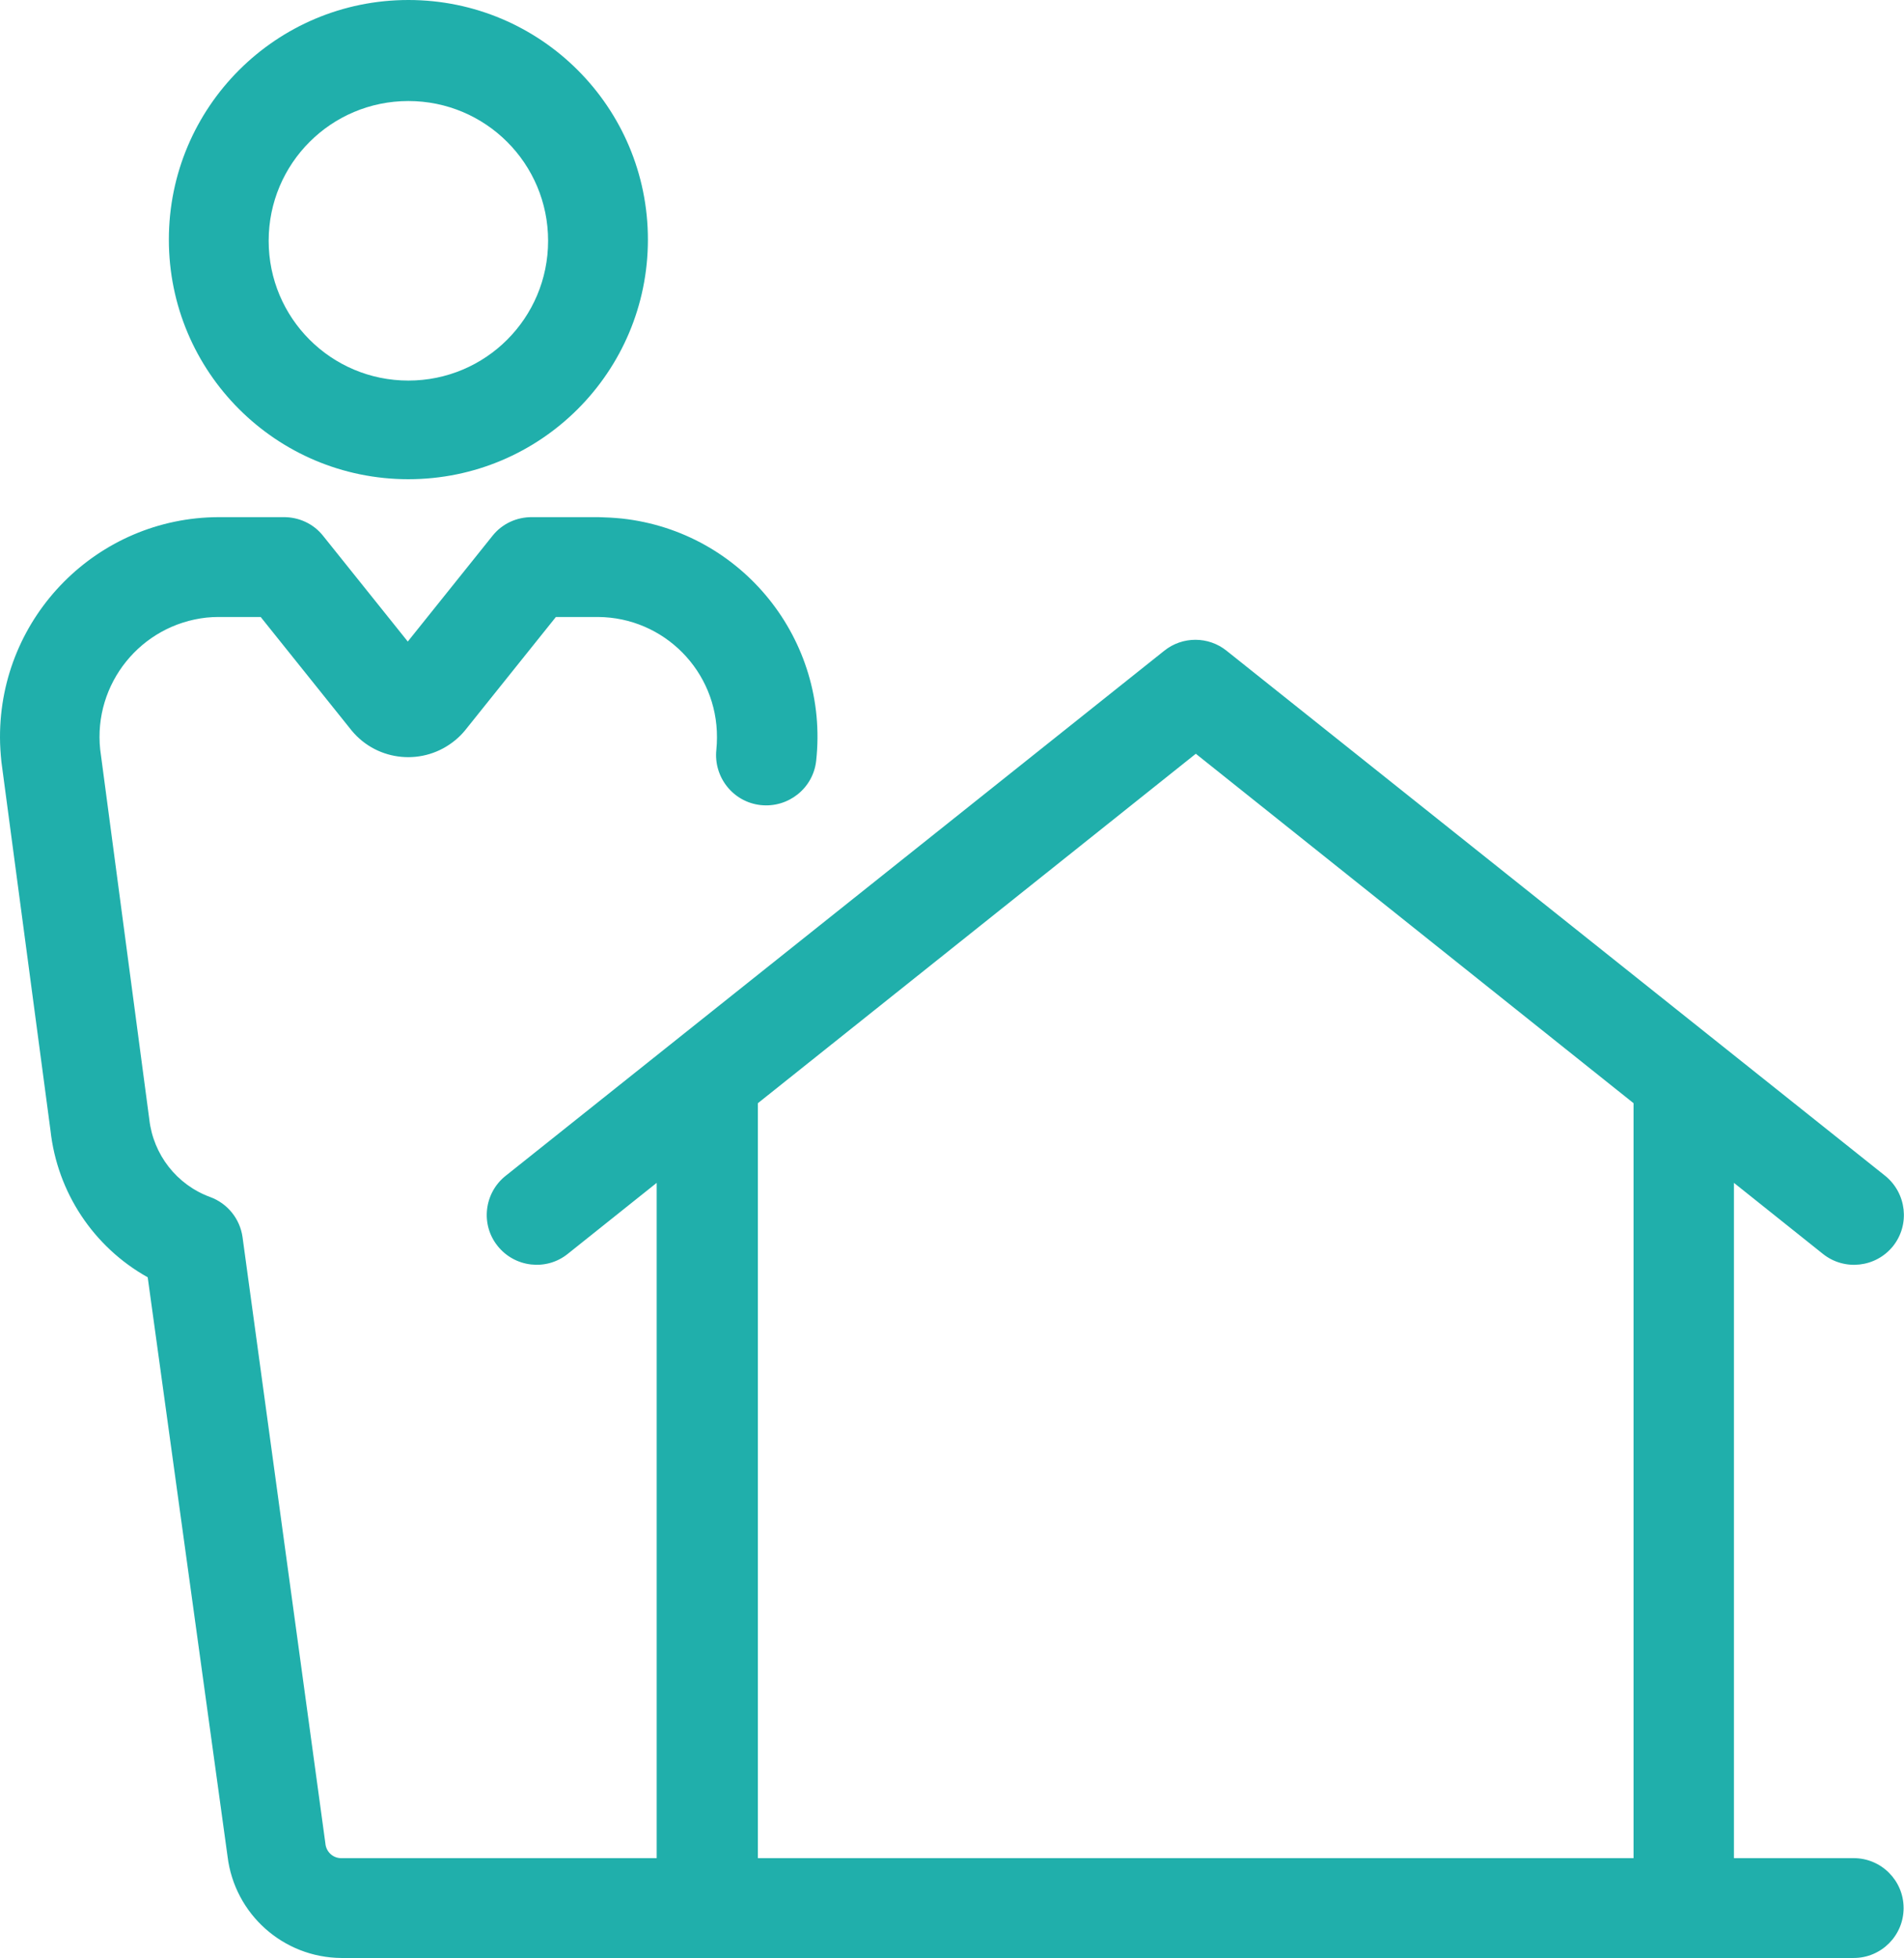
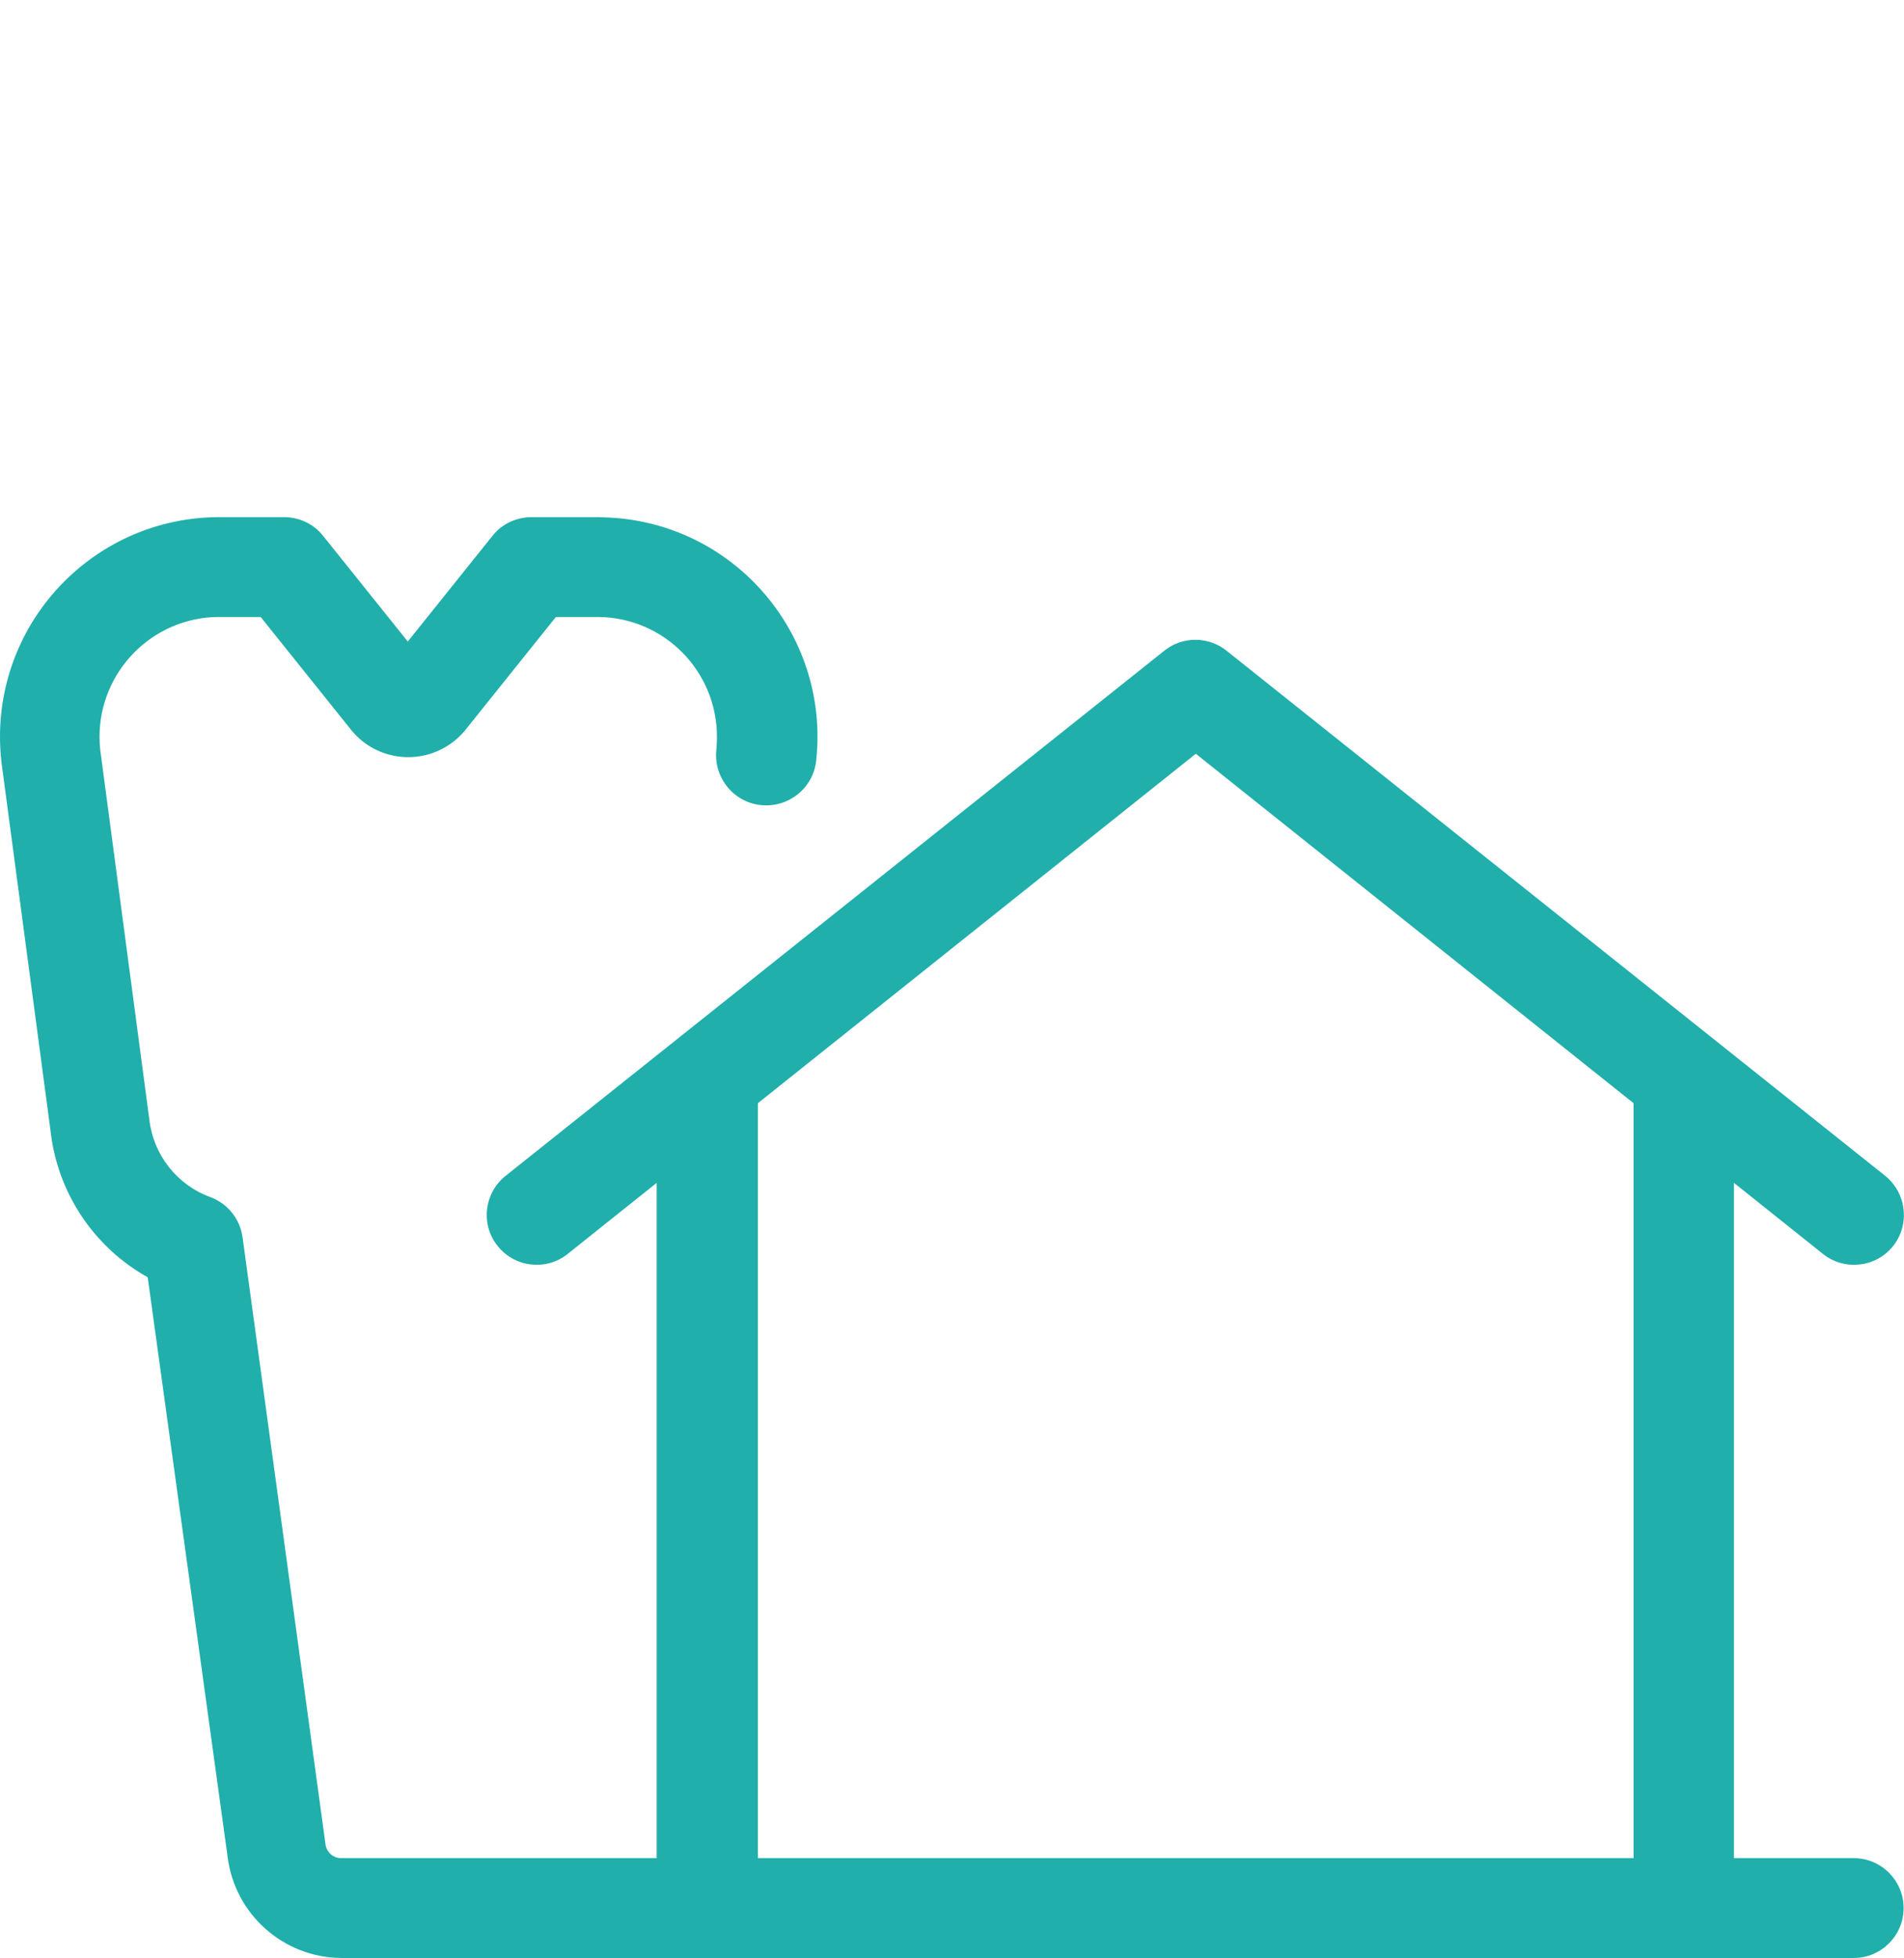
<svg xmlns="http://www.w3.org/2000/svg" id="Layer_2" data-name="Layer 2" viewBox="0 0 95.39 98.06">
  <defs>
    <style>
      .cls-1 {
        fill: #20afab;
        stroke-width: 0px;
      }
    </style>
  </defs>
  <g id="Layer_1-2" data-name="Layer 1">
    <g>
-       <path class="cls-1" d="m20.46,24c6.63,0,12-5.37,12-12S27.09,0,20.46,0s-12,5.37-12,12,5.37,12,12,12Zm0-18.94c3.87,0,7,3.13,7,7s-3.13,7-7,7-7-3.13-7-7,3.13-7,7-7Z" />
      <path class="cls-1" d="m92.87,93.06h-6v-33.82l4.46,3.56c1.08.86,2.65.68,3.51-.39.86-1.08.68-2.65-.39-3.52h0l-33-26.3c-.91-.73-2.21-.73-3.12,0l-33,26.3c-1.08.86-1.26,2.44-.4,3.51.86,1.08,2.44,1.26,3.51.4l4.46-3.56v33.82h-15.81c-.42,0-.76-.33-.79-.75l-4.15-30.36c-.13-.91-.75-1.68-1.62-2-1.67-.61-2.85-2.12-3.05-3.89l-2.46-18.52c-.35-3.29,2.03-6.25,5.33-6.61.2-.02.4-.03.6-.03h2.11l4.56,5.69c1.3,1.57,3.63,1.78,5.2.47.17-.14.33-.3.47-.47l4.56-5.69h2.11c3.31.02,5.98,2.72,5.96,6.04,0,.2-.01.4-.03.6-.15,1.38.84,2.63,2.22,2.78,1.38.15,2.63-.84,2.78-2.22h0c.66-6.04-3.7-11.47-9.73-12.13-.39-.04-.78-.06-1.17-.07h-3.32c-.78-.01-1.52.33-2,.94l-4.24,5.29-4.24-5.29c-.48-.61-1.22-.95-2-.94h-3.24C4.89,25.92-.02,30.86,0,36.94c0,.4.03.81.07,1.21l2.46,18.47c.34,3.09,2.15,5.83,4.87,7.35l4,29c.35,2.89,2.79,5.07,5.7,5.09h75.77c1.38,0,2.5-1.12,2.5-2.5s-1.12-2.5-2.5-2.5Zm-54.9-37.81l21.94-17.5,21.93,17.5v37.81h-43.87v-37.81Z" />
    </g>
  </g>
</svg>